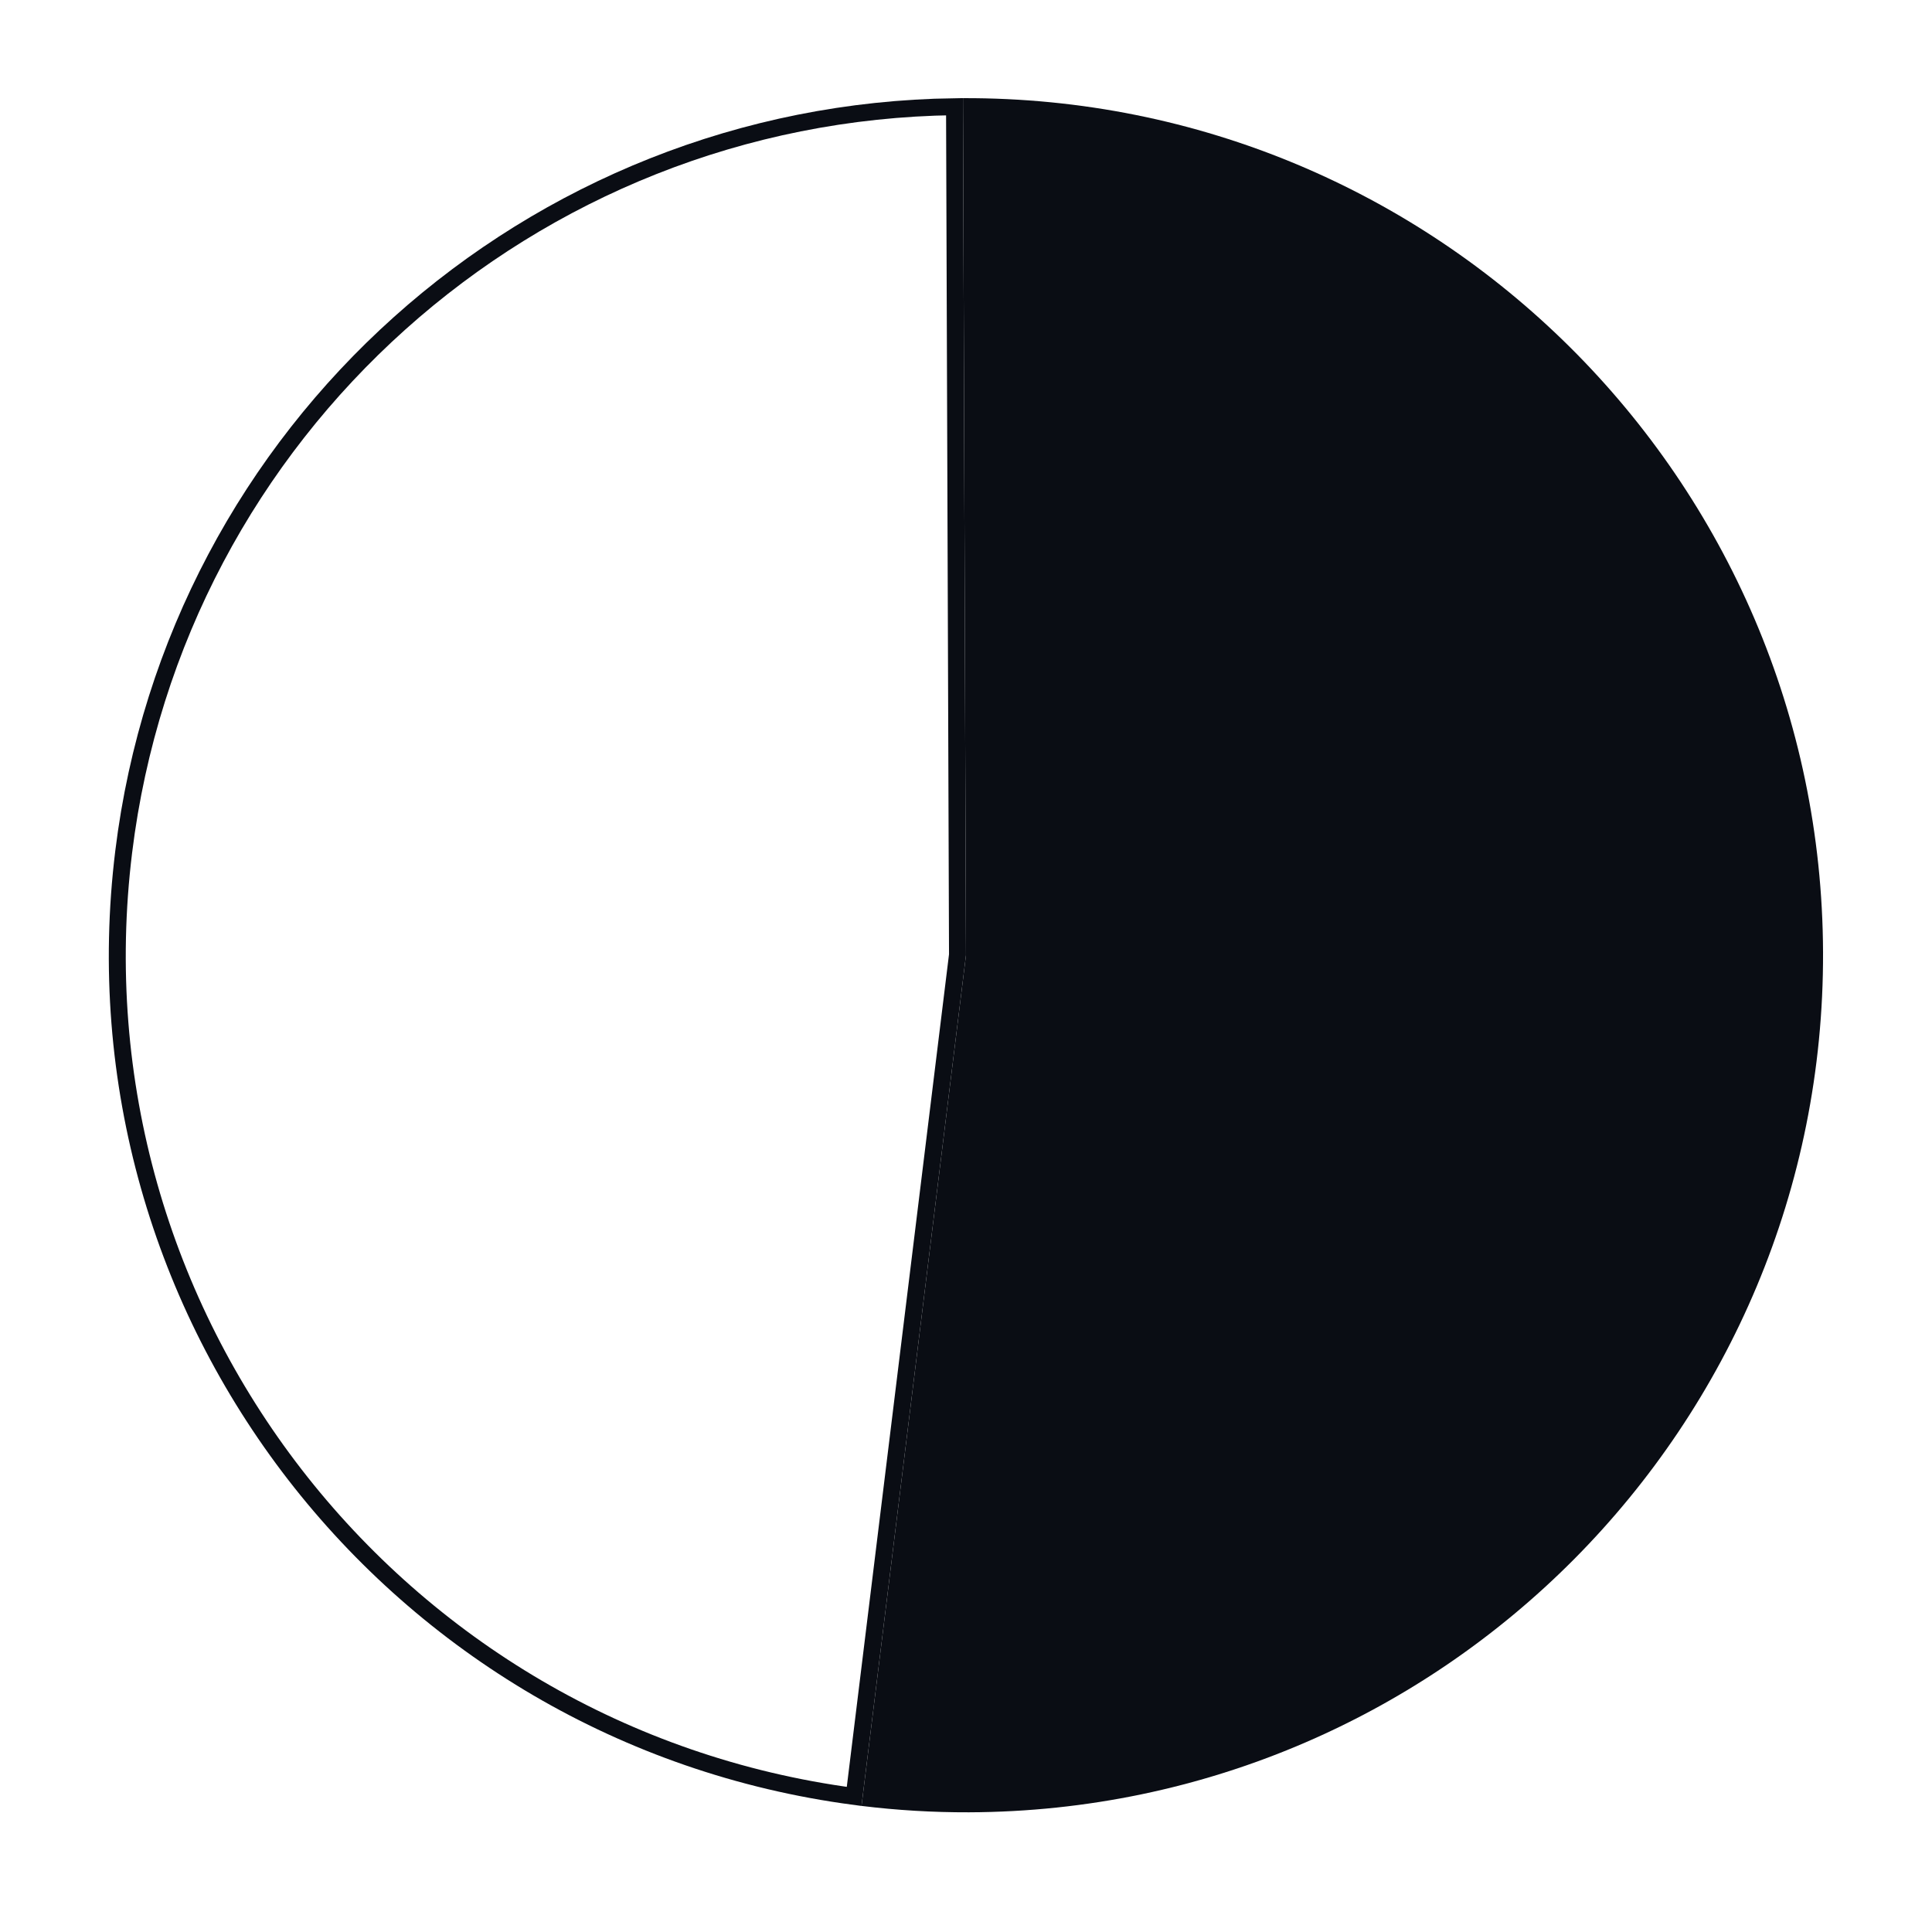
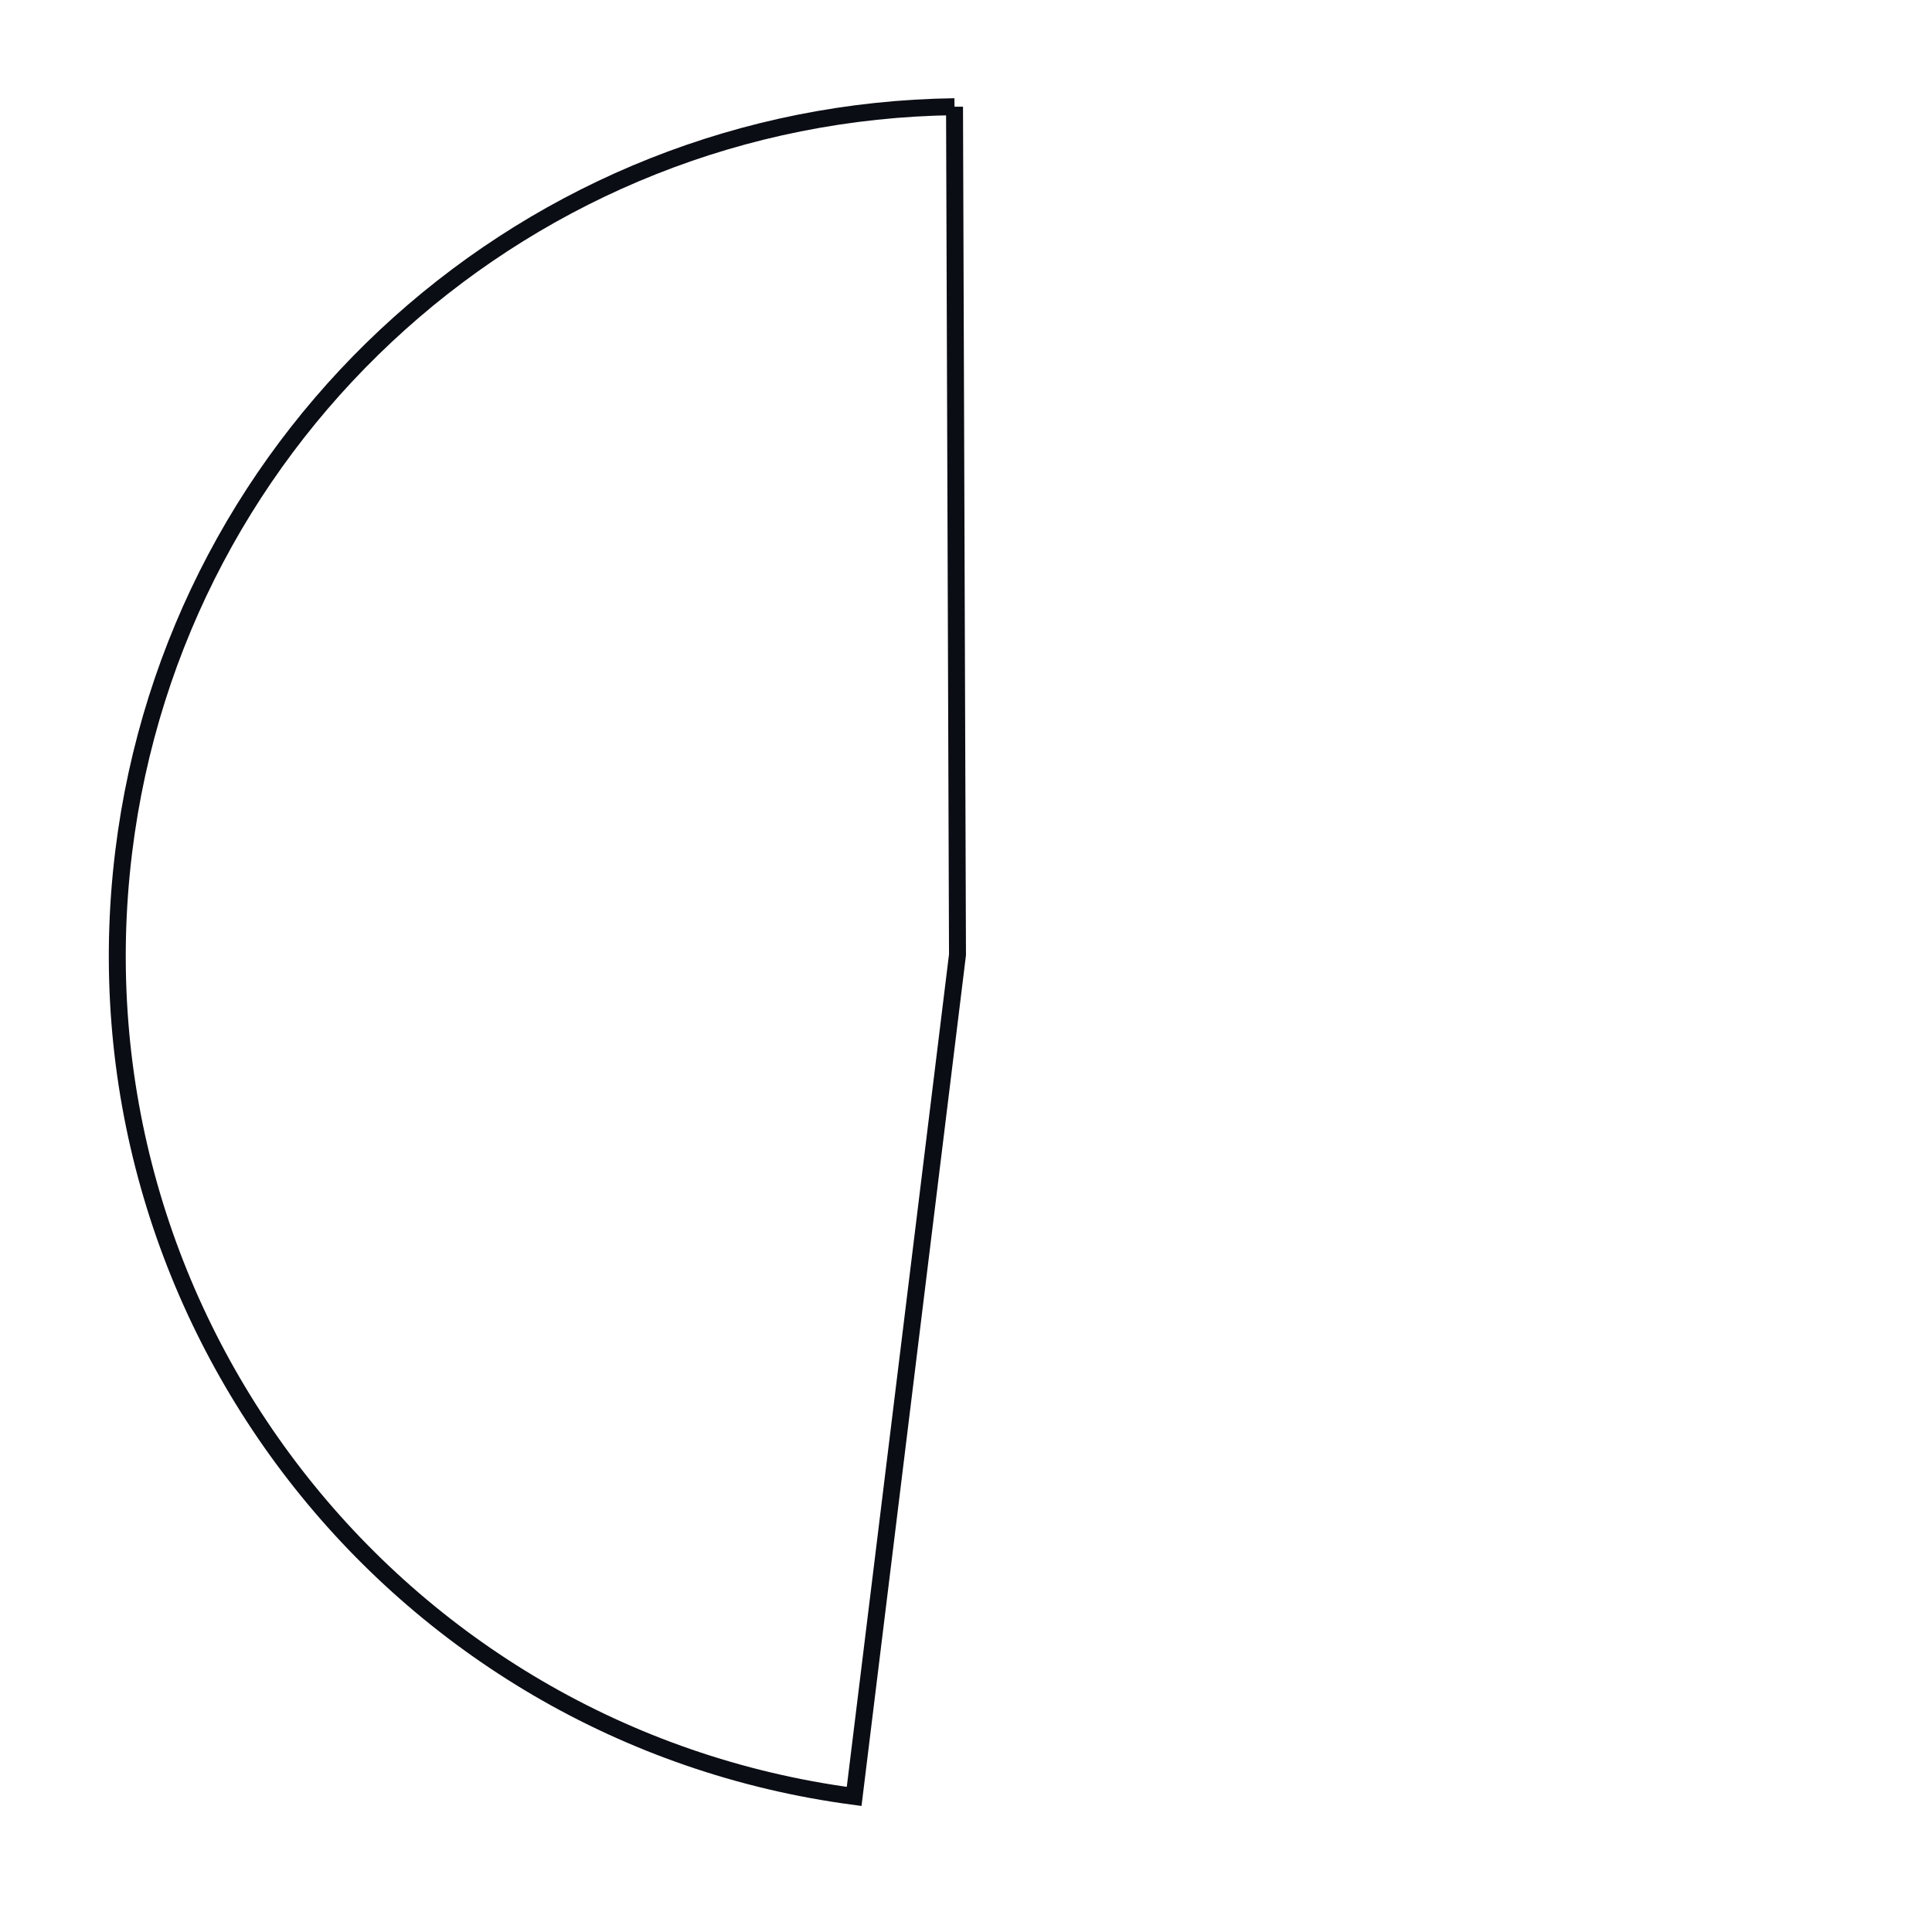
<svg xmlns="http://www.w3.org/2000/svg" width="114" height="113" viewBox="0 0 114 113" fill="none">
-   <path d="M56.323 6.296L56.498 56.335L50.4 106C23.213 102.392 3.949 77.545 7.299 50.262C10.353 25.388 31.316 6.63 56.323 6.296Z" stroke="#0A0D14" />
-   <path d="M56.998 56.364L56.822 5.792C84.752 5.695 107.473 28.258 107.571 56.188C107.668 84.118 85.105 106.839 57.175 106.937C55.056 106.944 52.938 106.818 50.835 106.56L56.998 56.364Z" fill="#0A0D14" />
+   <path d="M56.323 6.296L56.498 56.335L50.4 106C23.213 102.392 3.949 77.545 7.299 50.262C10.353 25.388 31.316 6.63 56.323 6.296" stroke="#0A0D14" />
</svg>